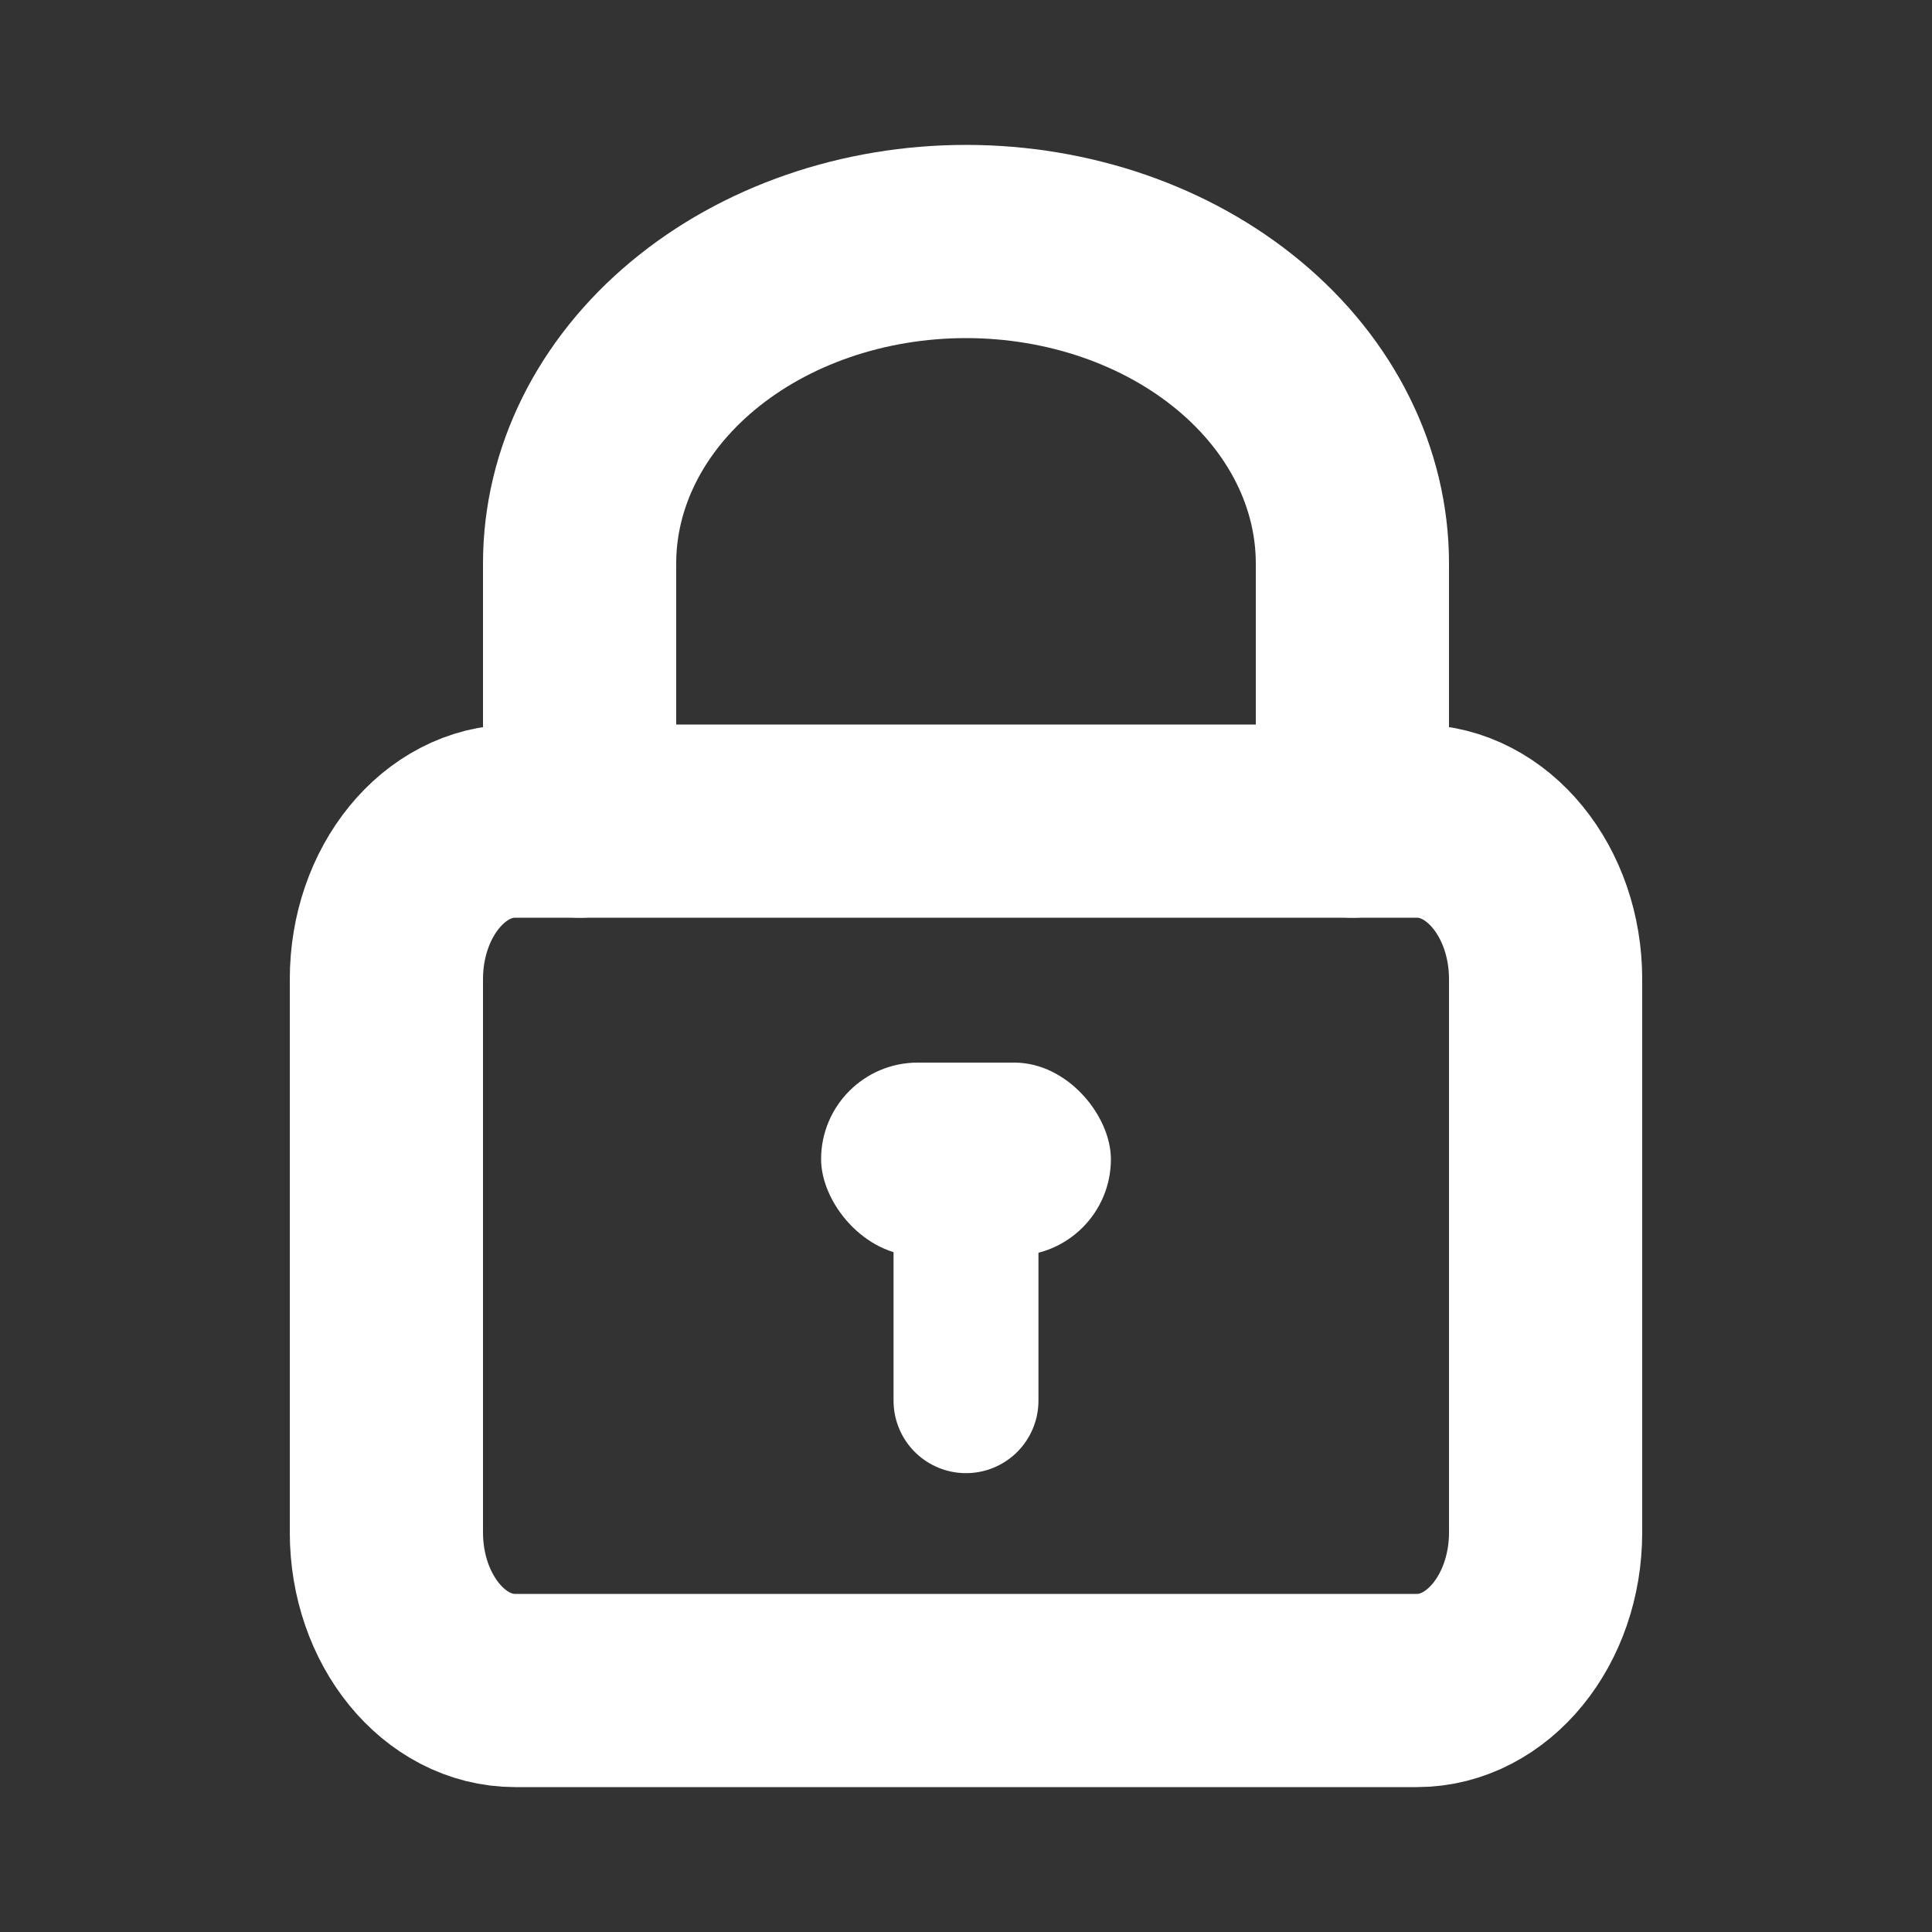
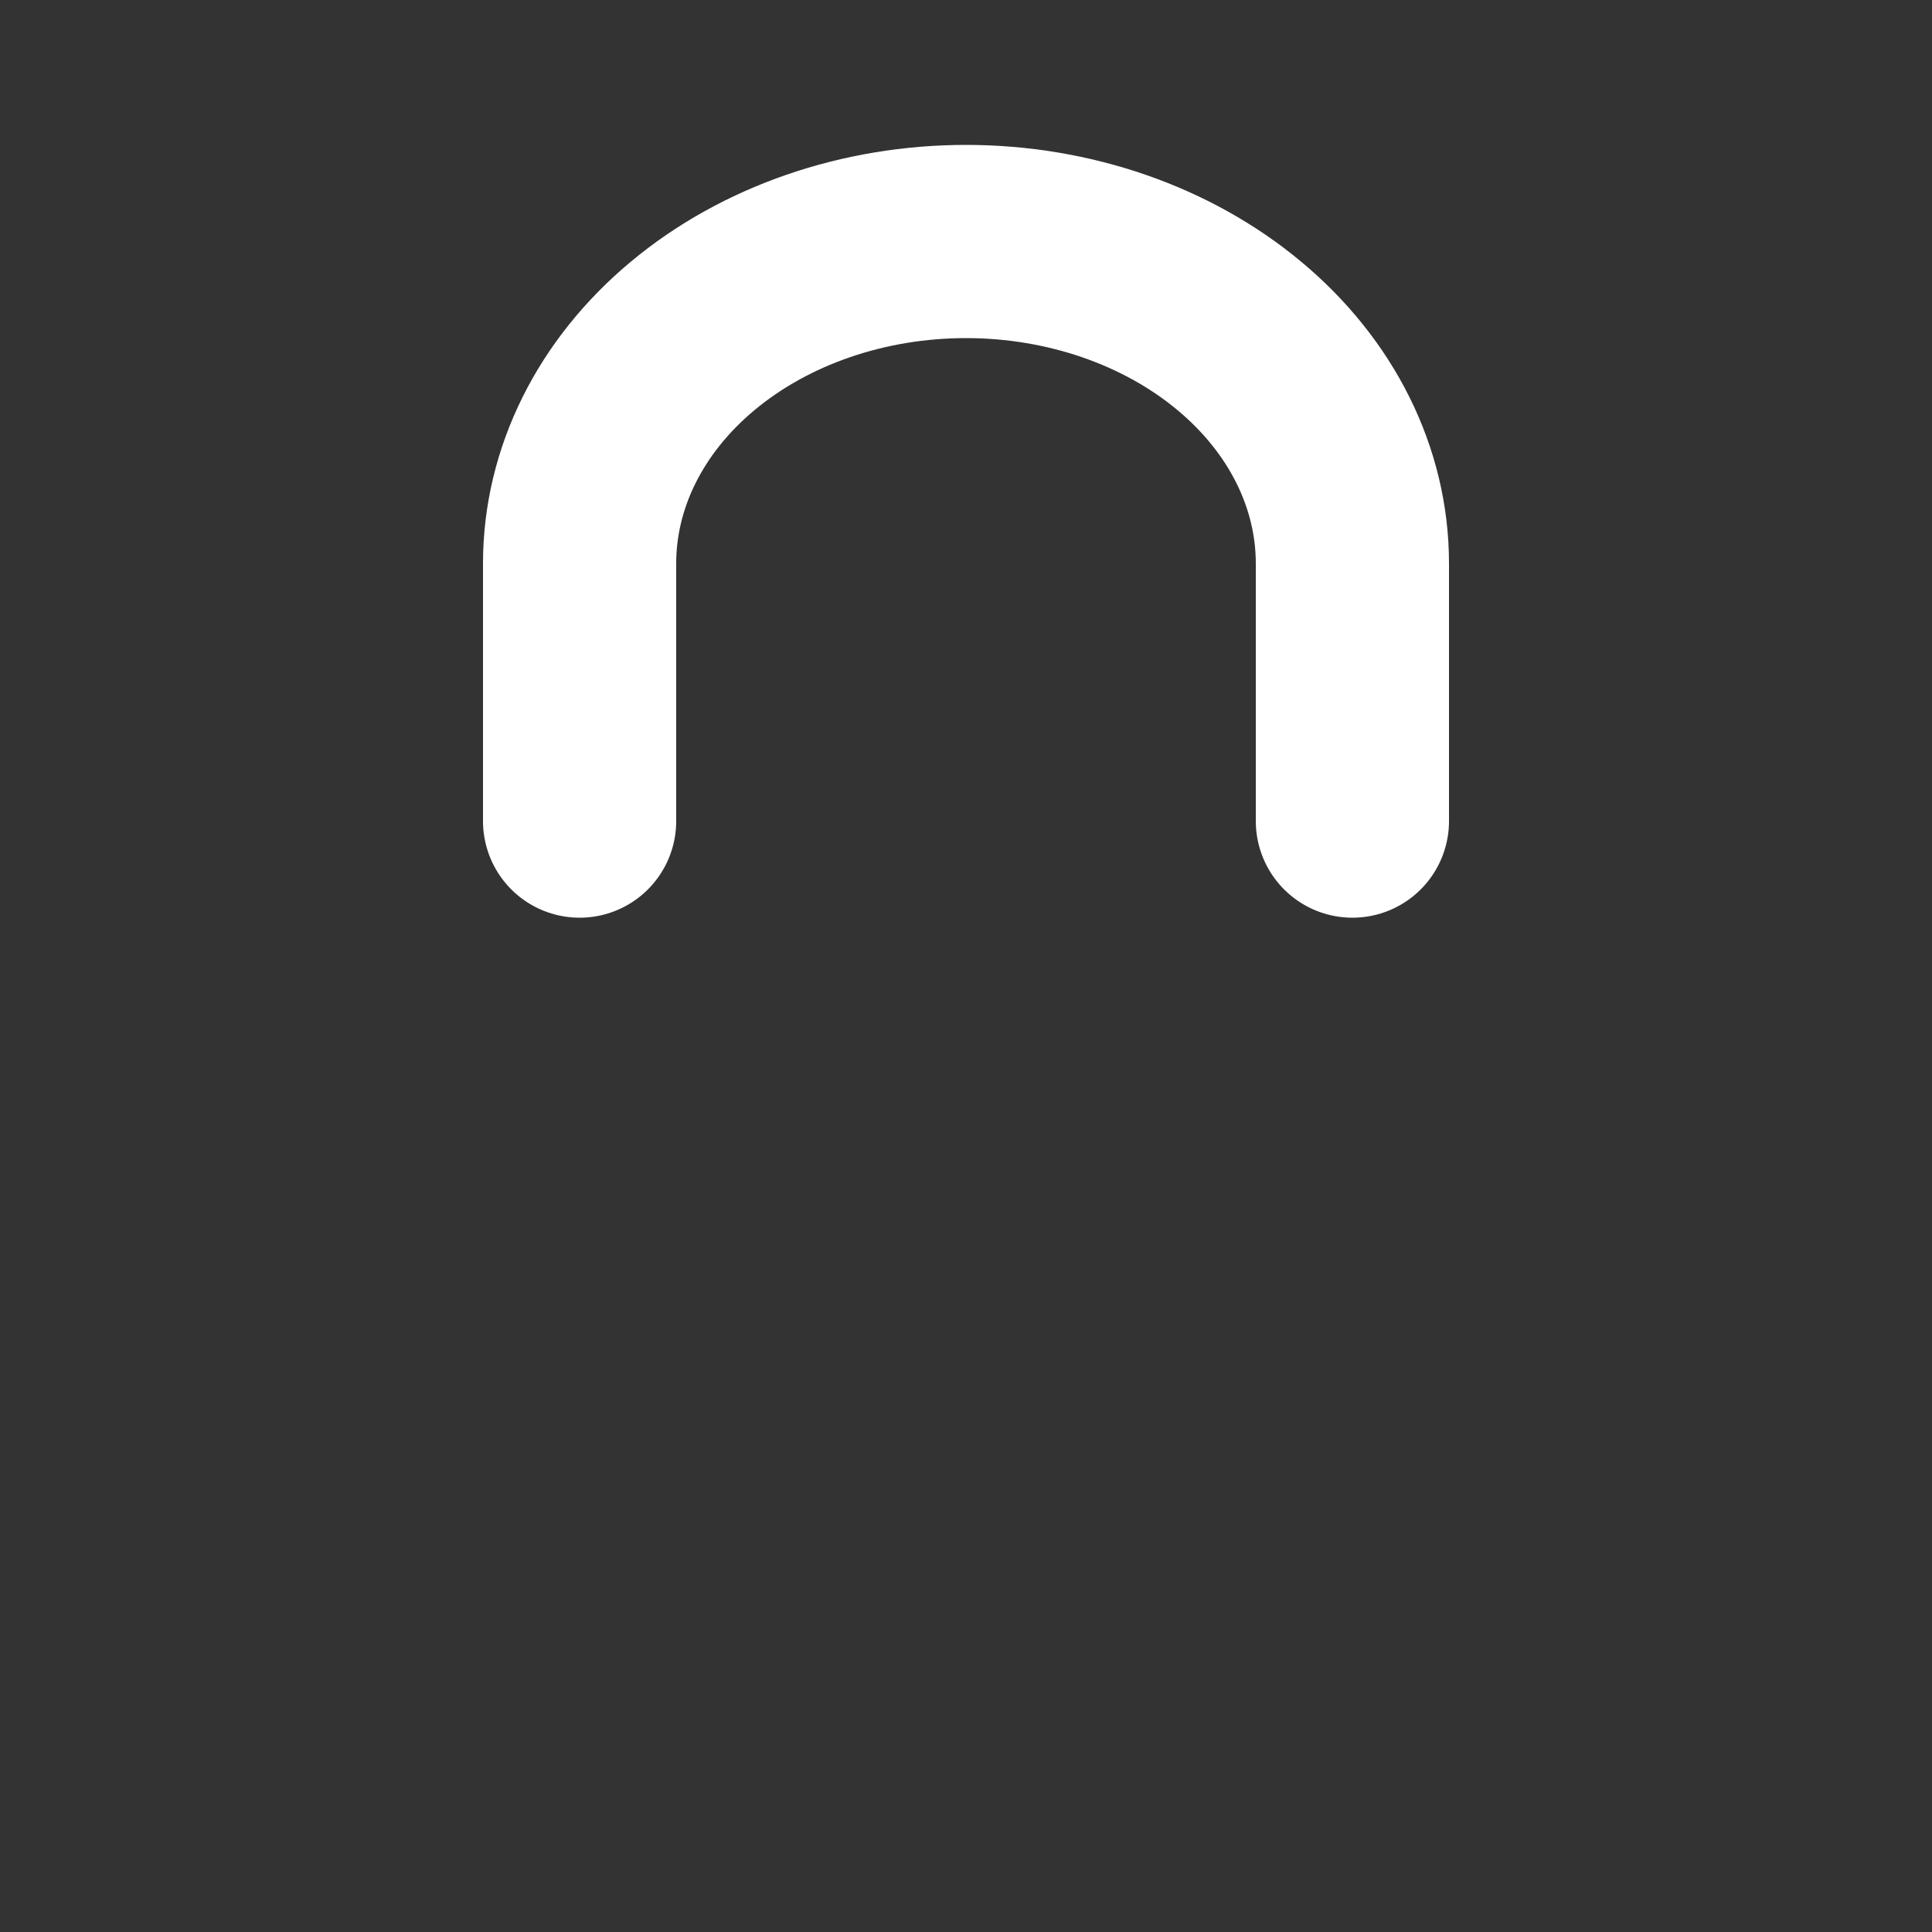
<svg xmlns="http://www.w3.org/2000/svg" width="20" height="20" viewBox="0 0 20 20" fill="none">
  <rect x="0" y="0" width="20" height="20" fill="#333333" stroke="none" />
  <g id="icon">
    <g id="Group 1657">
-       <path id="Vector" d="M14.667 8.5H5.333C4.597 8.5 4 9.233 4 10.136V15.864C4 16.767 4.597 17.5 5.333 17.5H14.667C15.403 17.5 16 16.767 16 15.864V10.136C16 9.233 15.403 8.5 14.667 8.5Z" stroke="white" stroke-width="2" stroke-linecap="round" stroke-linejoin="round" />
      <path id="Vector_2" d="M6 8.5V5.833C6 4.949 6.421 4.101 7.172 3.476C7.922 2.851 8.939 2.5 10 2.5C11.061 2.5 12.078 2.851 12.828 3.476C13.579 4.101 14 4.949 14 5.833V8.5" stroke="white" stroke-width="2" stroke-linecap="round" stroke-linejoin="round" />
      <g id="Group 1656">
-         <rect id="Rectangle 89" x="8.5" y="11" width="3" height="2" rx="1" fill="white" />
-         <path id="Vector 78" d="M10 12V14.5" stroke="white" stroke-width="1.5" stroke-linecap="round" />
-       </g>
+         </g>
    </g>
  </g>
</svg>